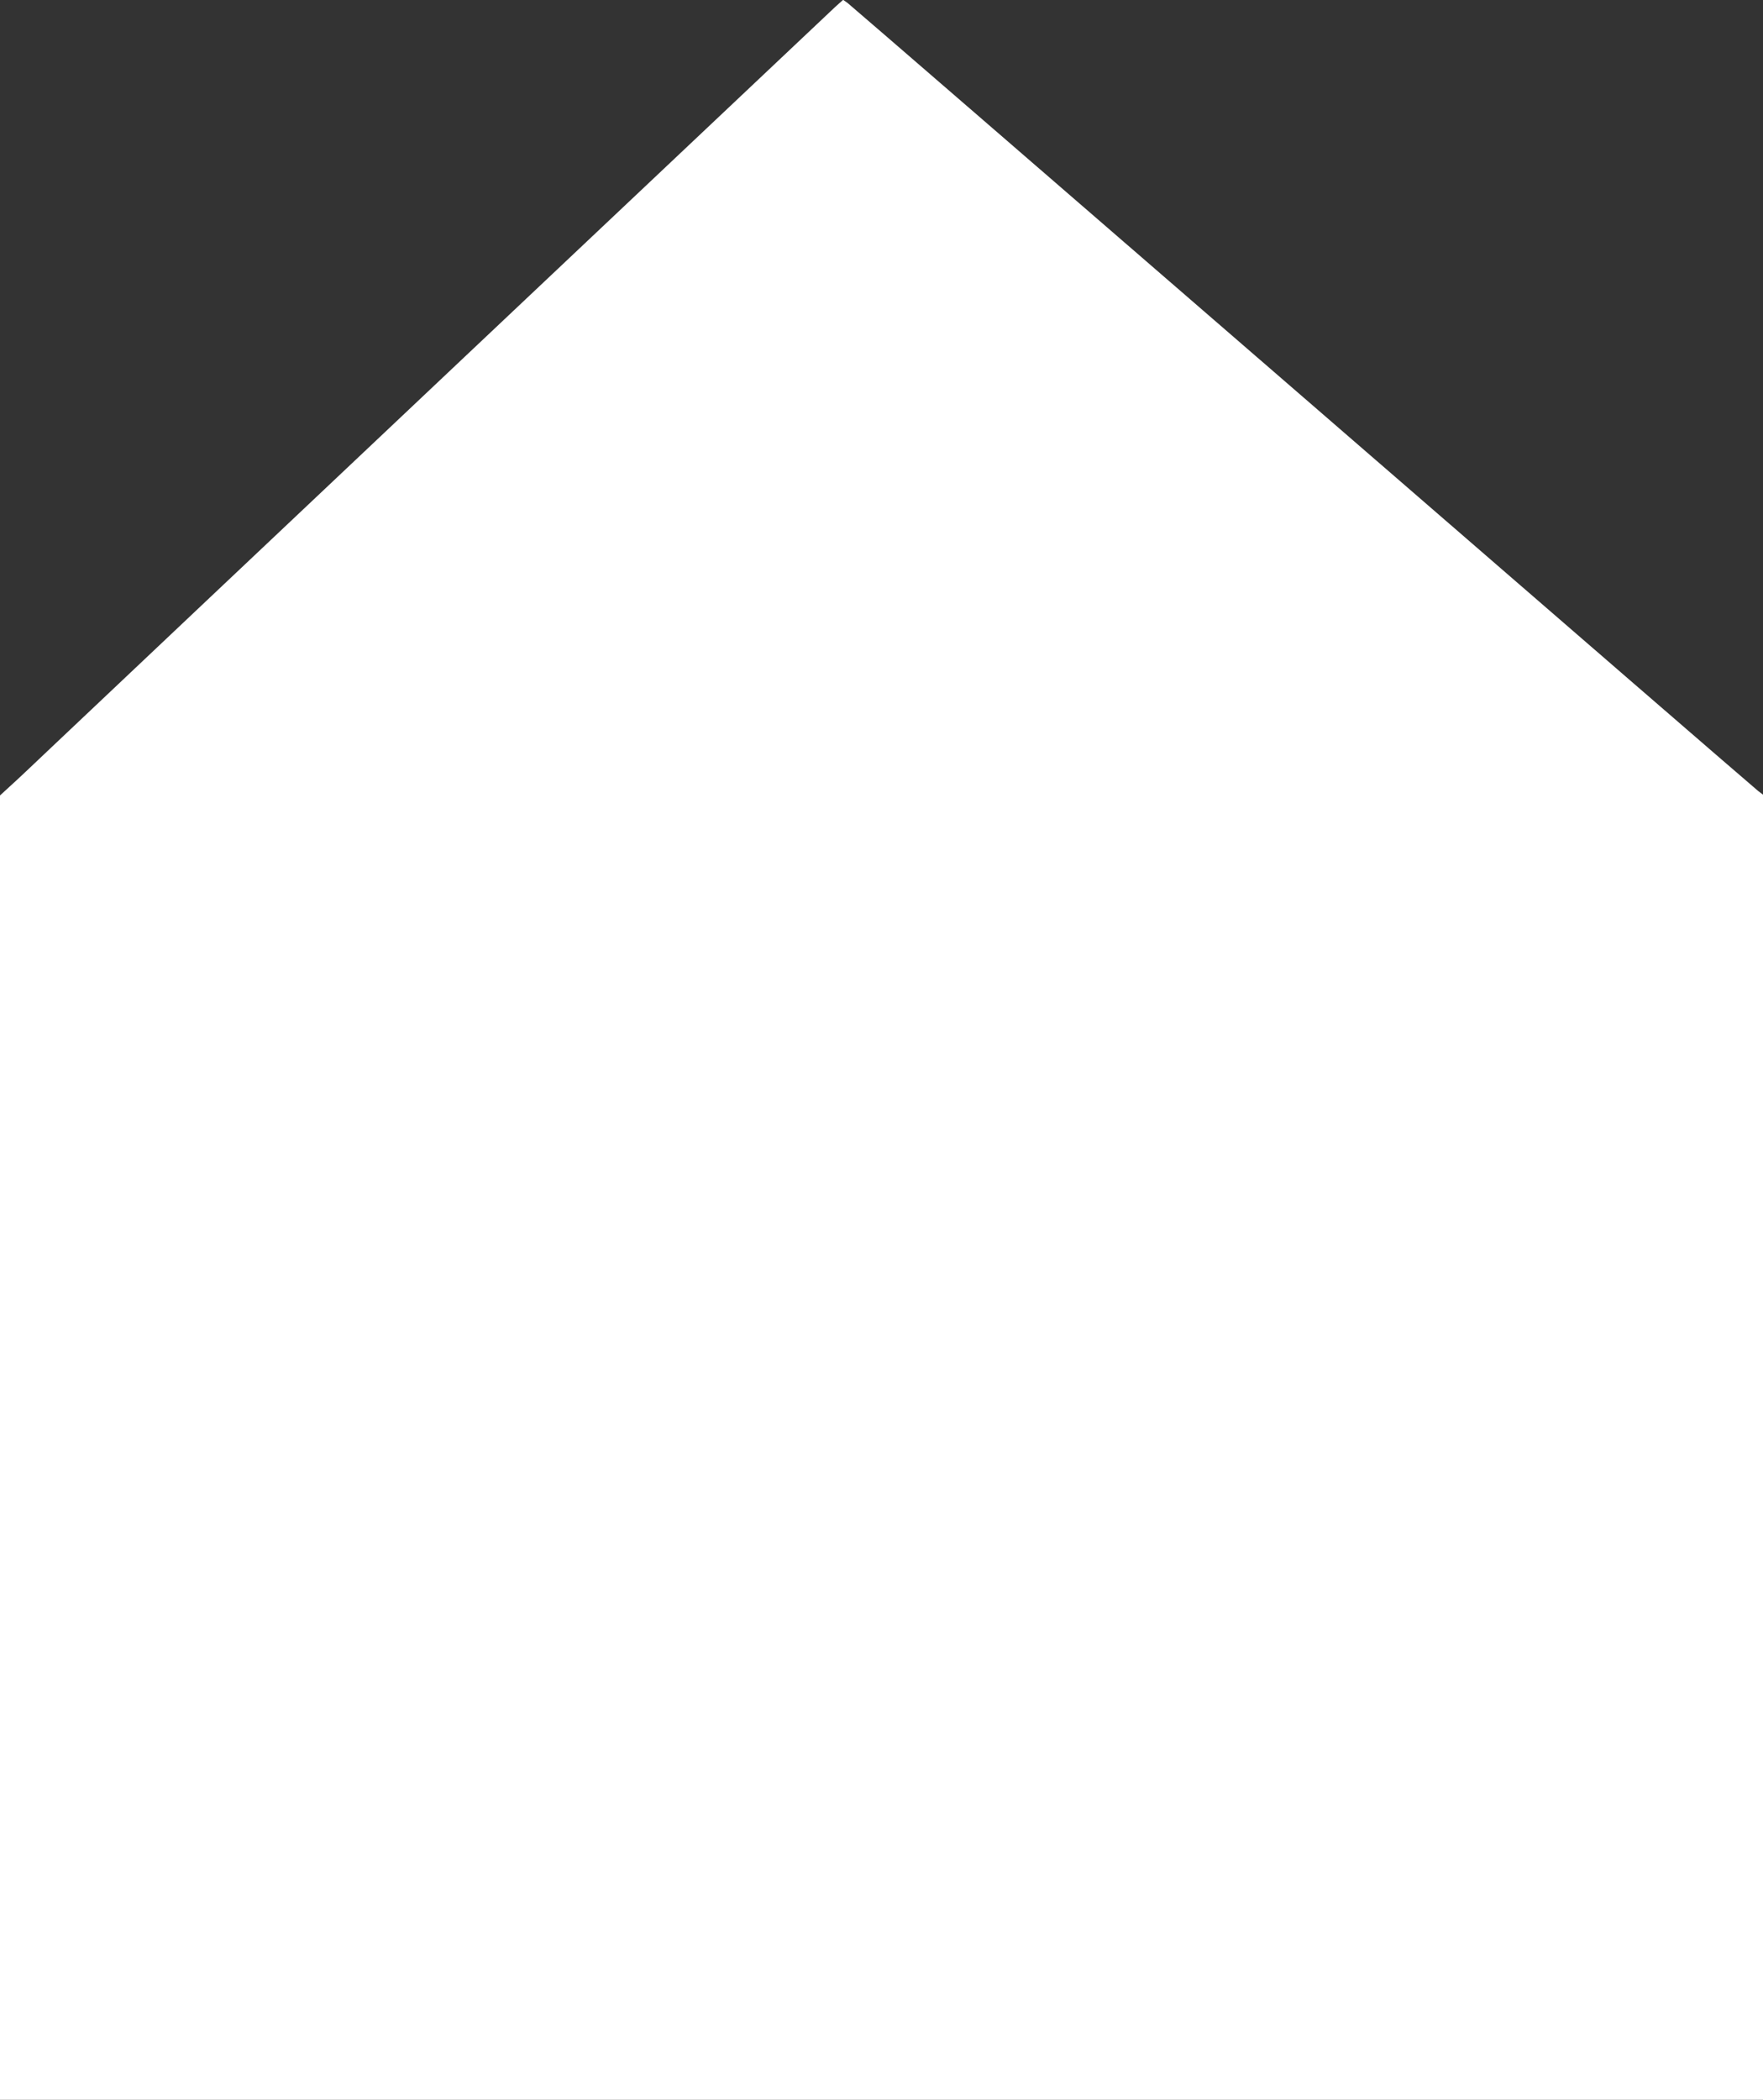
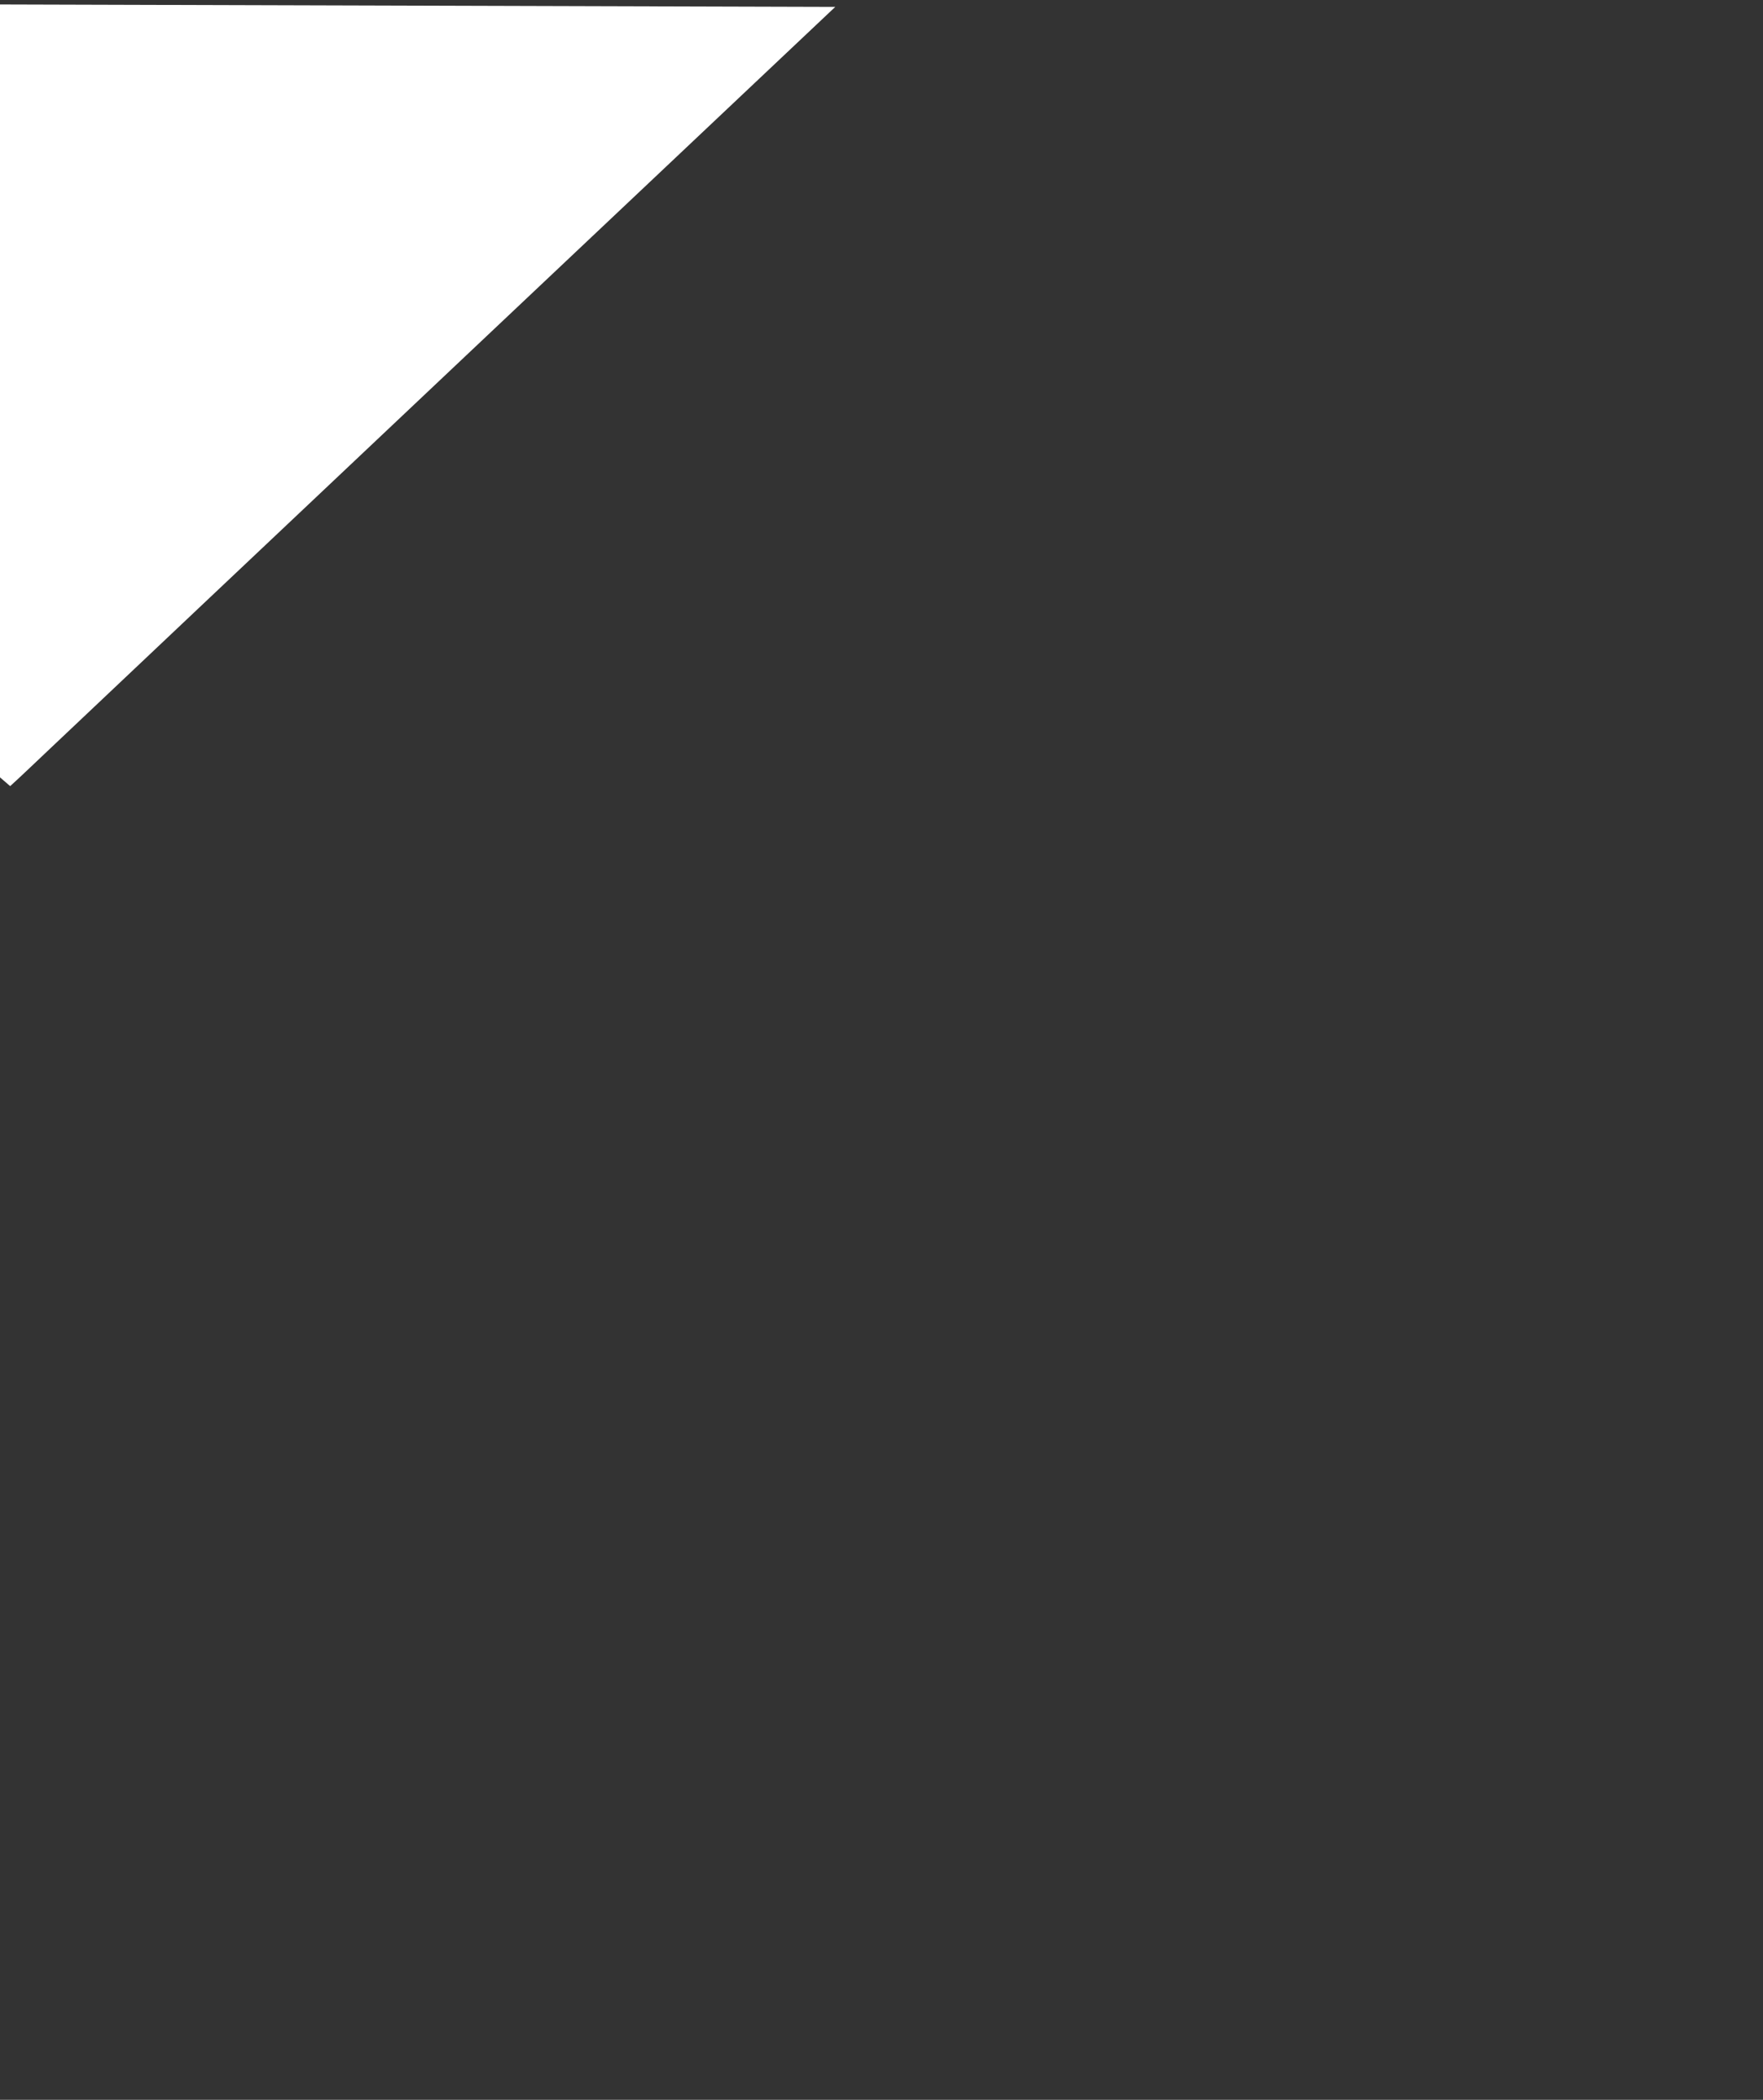
<svg xmlns="http://www.w3.org/2000/svg" version="1.0" width="1075pt" height="1280pt" viewBox="0 0 1075 1280" preserveAspectRatio="xMidYMid meet">
  <rect x="0" y="0" width="1075" height="1280" fill="#333333" stroke="none" />
  <g transform="translate(0,1280) scale(0.1,-0.1)" fill="#ffffff" stroke="none">
-     <path d="M5093 12758 c-43 -40 -4362 -4118 -4783 -4517 -102 -97 -213 -202 -248 -233 l-62 -57 0 -3975 0 -3976 5375 0 5375 0 0 3978 0 3978 -28 21 c-15 11 -1265 1093 -2777 2403 -1513 1310 -2762 2391 -2777 2402 l-27 19 -48 -43z" />
+     <path d="M5093 12758 c-43 -40 -4362 -4118 -4783 -4517 -102 -97 -213 -202 -248 -233 c-15 11 -1265 1093 -2777 2403 -1513 1310 -2762 2391 -2777 2402 l-27 19 -48 -43z" />
  </g>
</svg>